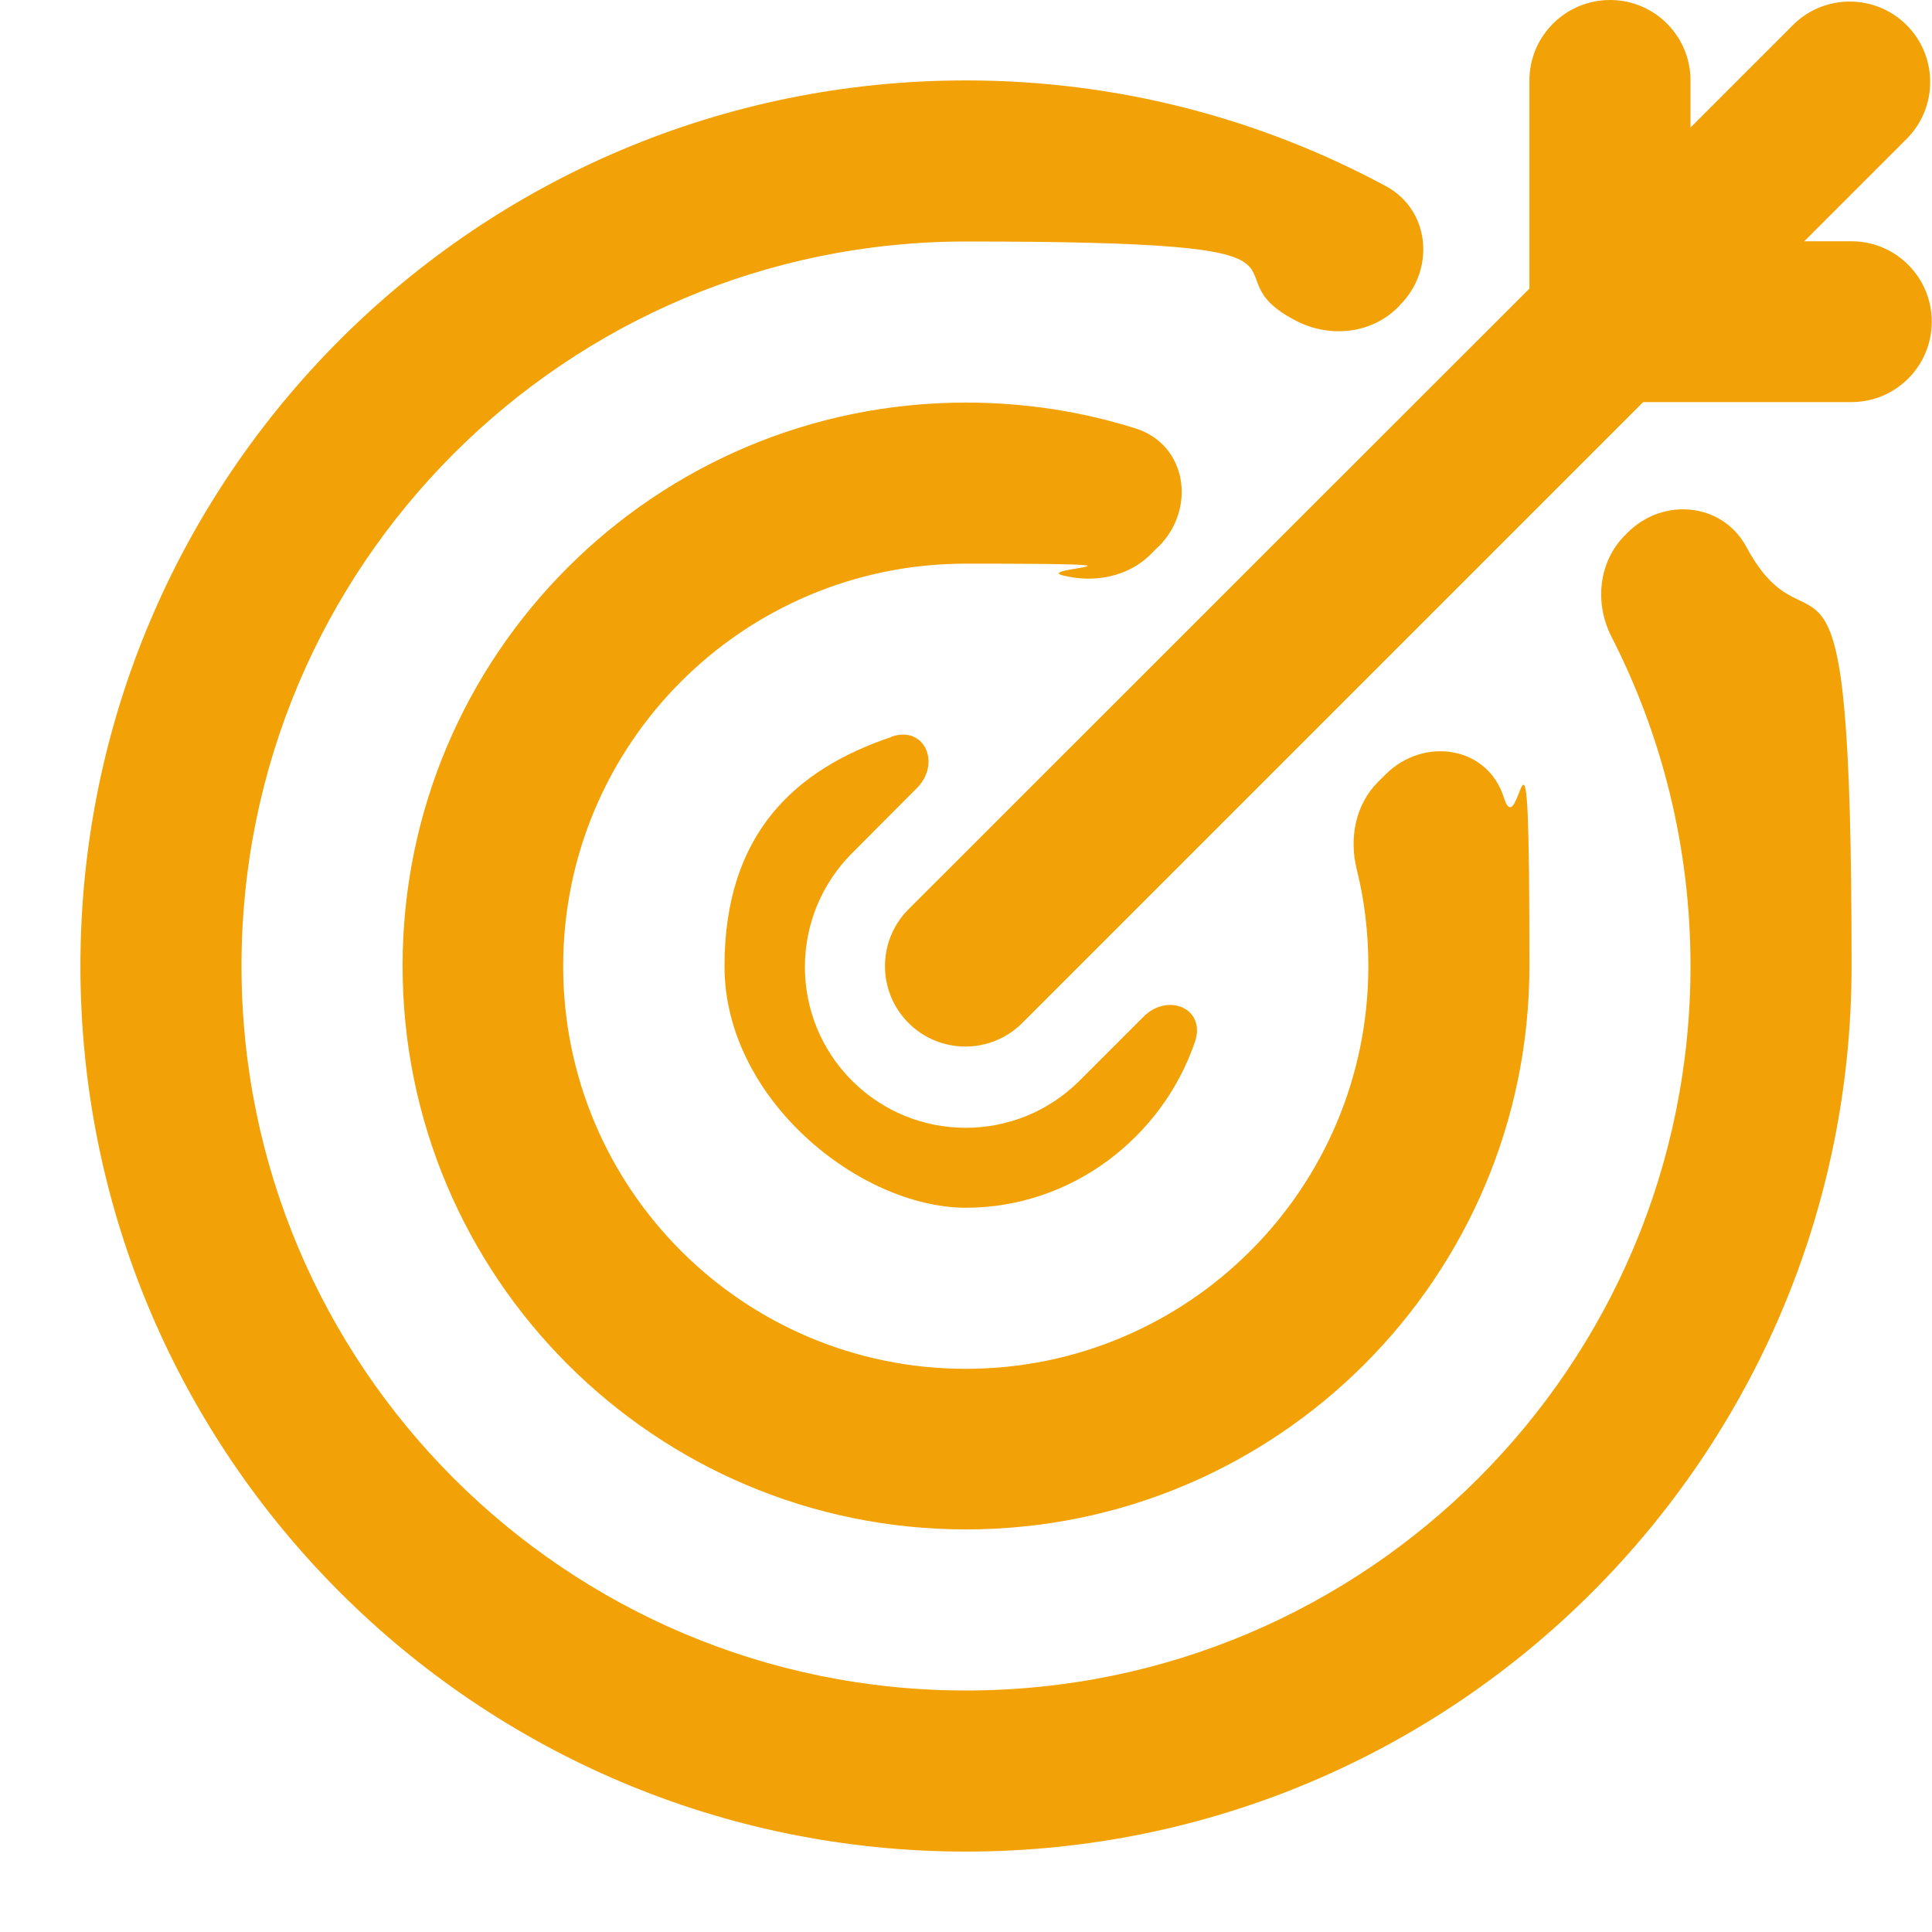
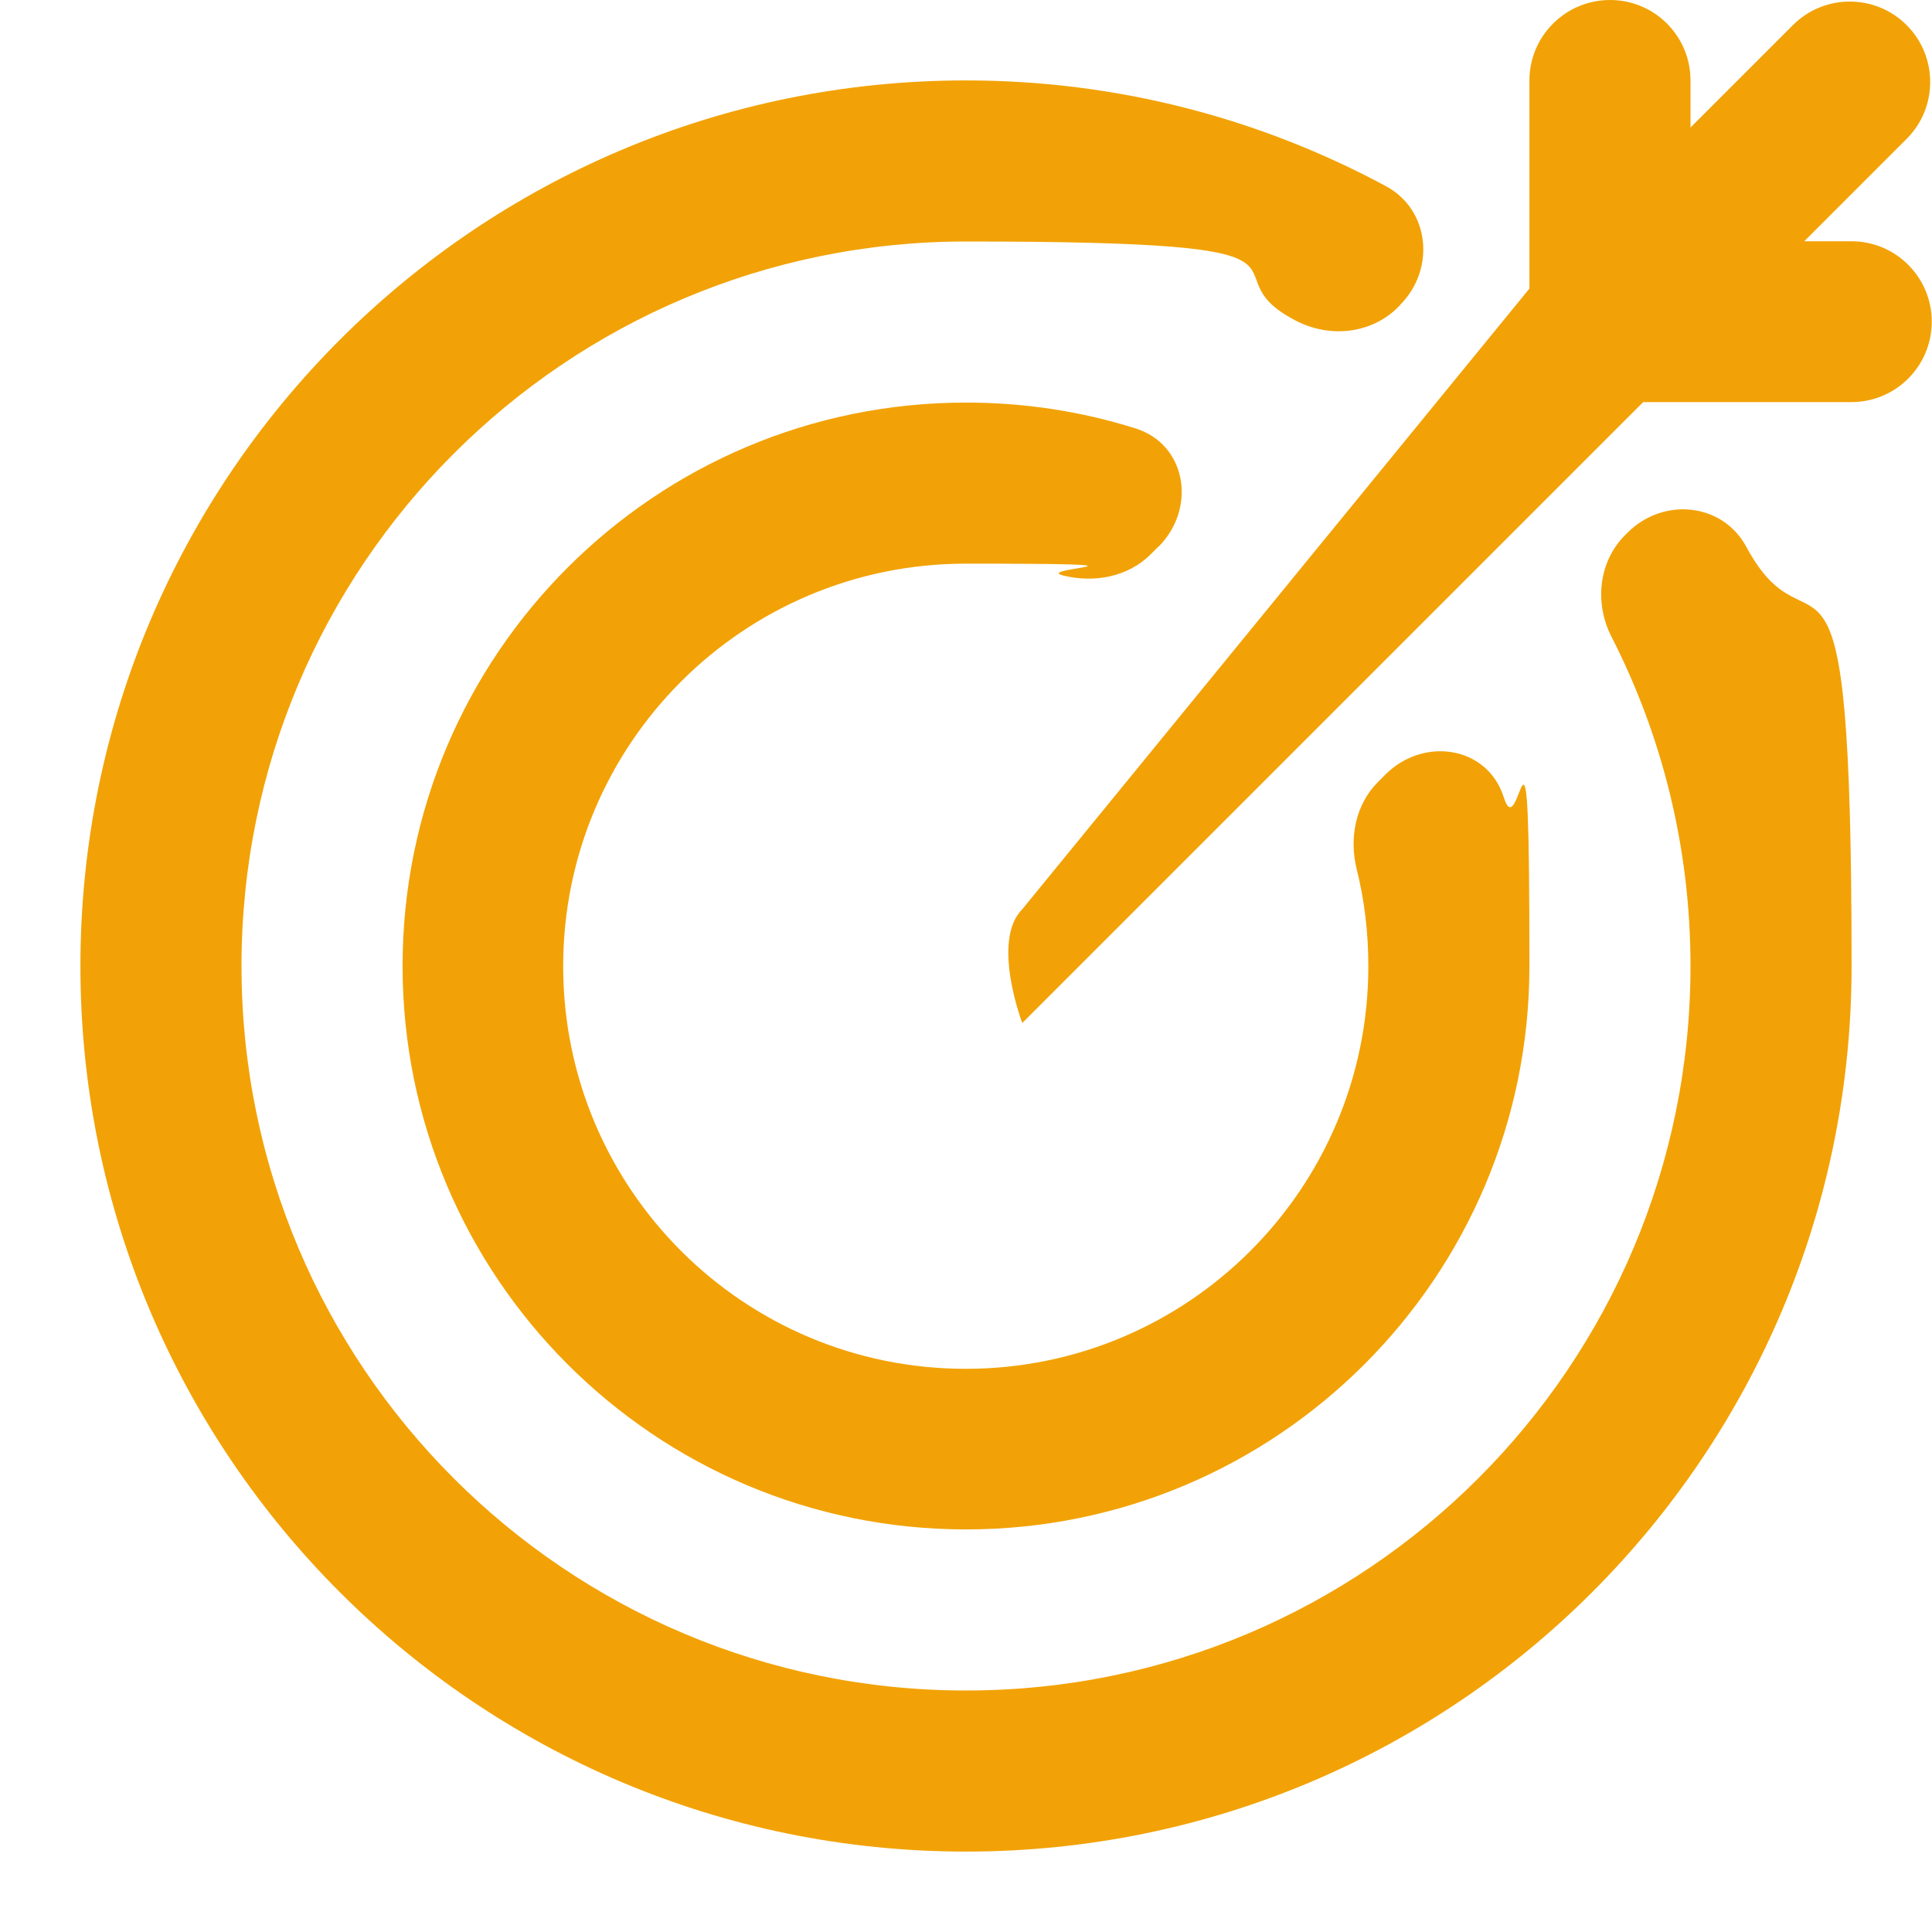
<svg xmlns="http://www.w3.org/2000/svg" id="Layer_1" data-name="Layer 1" viewBox="0 0 800 800">
  <defs>
    <style>      .cls-1 {        fill: #f2a206;        stroke-width: 0px;      }    </style>
  </defs>
-   <path class="cls-1" d="M633.3,33.3C633.3,14.9,648.3,0,666.7,0s33.3,14.9,33.3,33.3v19.5l42.4-42.4c13-13,34.1-13,47.1,0,13,13,13,34.1,0,47.1l-42.4,42.4h19.5c18.4,0,33.3,14.9,33.3,33.3s-14.9,33.3-33.3,33.3h-86.2l-257.1,257.1c-13,13-34.1,13-47.1,0s-13-34.1,0-47.1L633.3,119.5V33.3Z" />
+   <path class="cls-1" d="M633.3,33.3C633.3,14.9,648.3,0,666.7,0s33.3,14.9,33.3,33.3v19.5l42.4-42.4c13-13,34.1-13,47.1,0,13,13,13,34.1,0,47.1l-42.4,42.4h19.5c18.4,0,33.3,14.9,33.3,33.3s-14.9,33.3-33.3,33.3h-86.2l-257.1,257.1s-13-34.1,0-47.1L633.3,119.5V33.3Z" />
  <path class="cls-1" d="M579.7,126.3c14.7-14.7,12.5-39.3-5.8-49.2-51.8-27.9-111-43.8-173.9-43.8-202.5,0-366.7,164.2-366.7,366.7s164.2,366.7,366.7,366.7,366.7-164.2,366.7-366.7-15.8-121.9-43.6-173.6c-9.9-18.3-34.5-20.6-49.2-5.8l-1,1c-11,11-12.7,28.1-5.7,41.9,21,41,32.8,87.4,32.8,136.5,0,165.7-134.3,300-300,300S100,565.7,100,400,234.3,100,400,100s95.8,11.9,136.8,32.9c13.9,7.1,30.9,5.4,42-5.6l1-1Z" />
  <path class="cls-1" d="M479.7,226.4c15.8-15.8,11.8-42.3-9.5-49-22.2-7-45.7-10.7-70.2-10.7-128.9,0-233.3,104.5-233.3,233.3s104.5,233.3,233.3,233.3,233.3-104.5,233.3-233.3-3.7-47.8-10.6-69.8c-6.7-21.3-33.2-25.3-49-9.5l-3.1,3.1c-9.4,9.4-12,23.3-8.8,36.2,3.2,12.8,4.8,26.2,4.8,40.1,0,92-74.6,166.7-166.7,166.7s-166.7-74.6-166.7-166.7,74.6-166.7,166.7-166.7,27.4,1.7,40.3,4.9c12.9,3.2,26.9.6,36.3-8.8l3.1-3.1Z" />
-   <path class="cls-1" d="M369.3,305c13.6-4.6,20.5,11.2,10.3,21.4l-26.8,26.9c-26,26-26,68.2,0,94.2,26,26,68.2,26,94.2,0l26.5-26.5c10.2-10.2,26-3.3,21.3,10.4-13.4,39.4-51,68.7-94.8,68.7s-100-44.8-100-100,29.6-81.7,69.3-95Z" />
</svg>